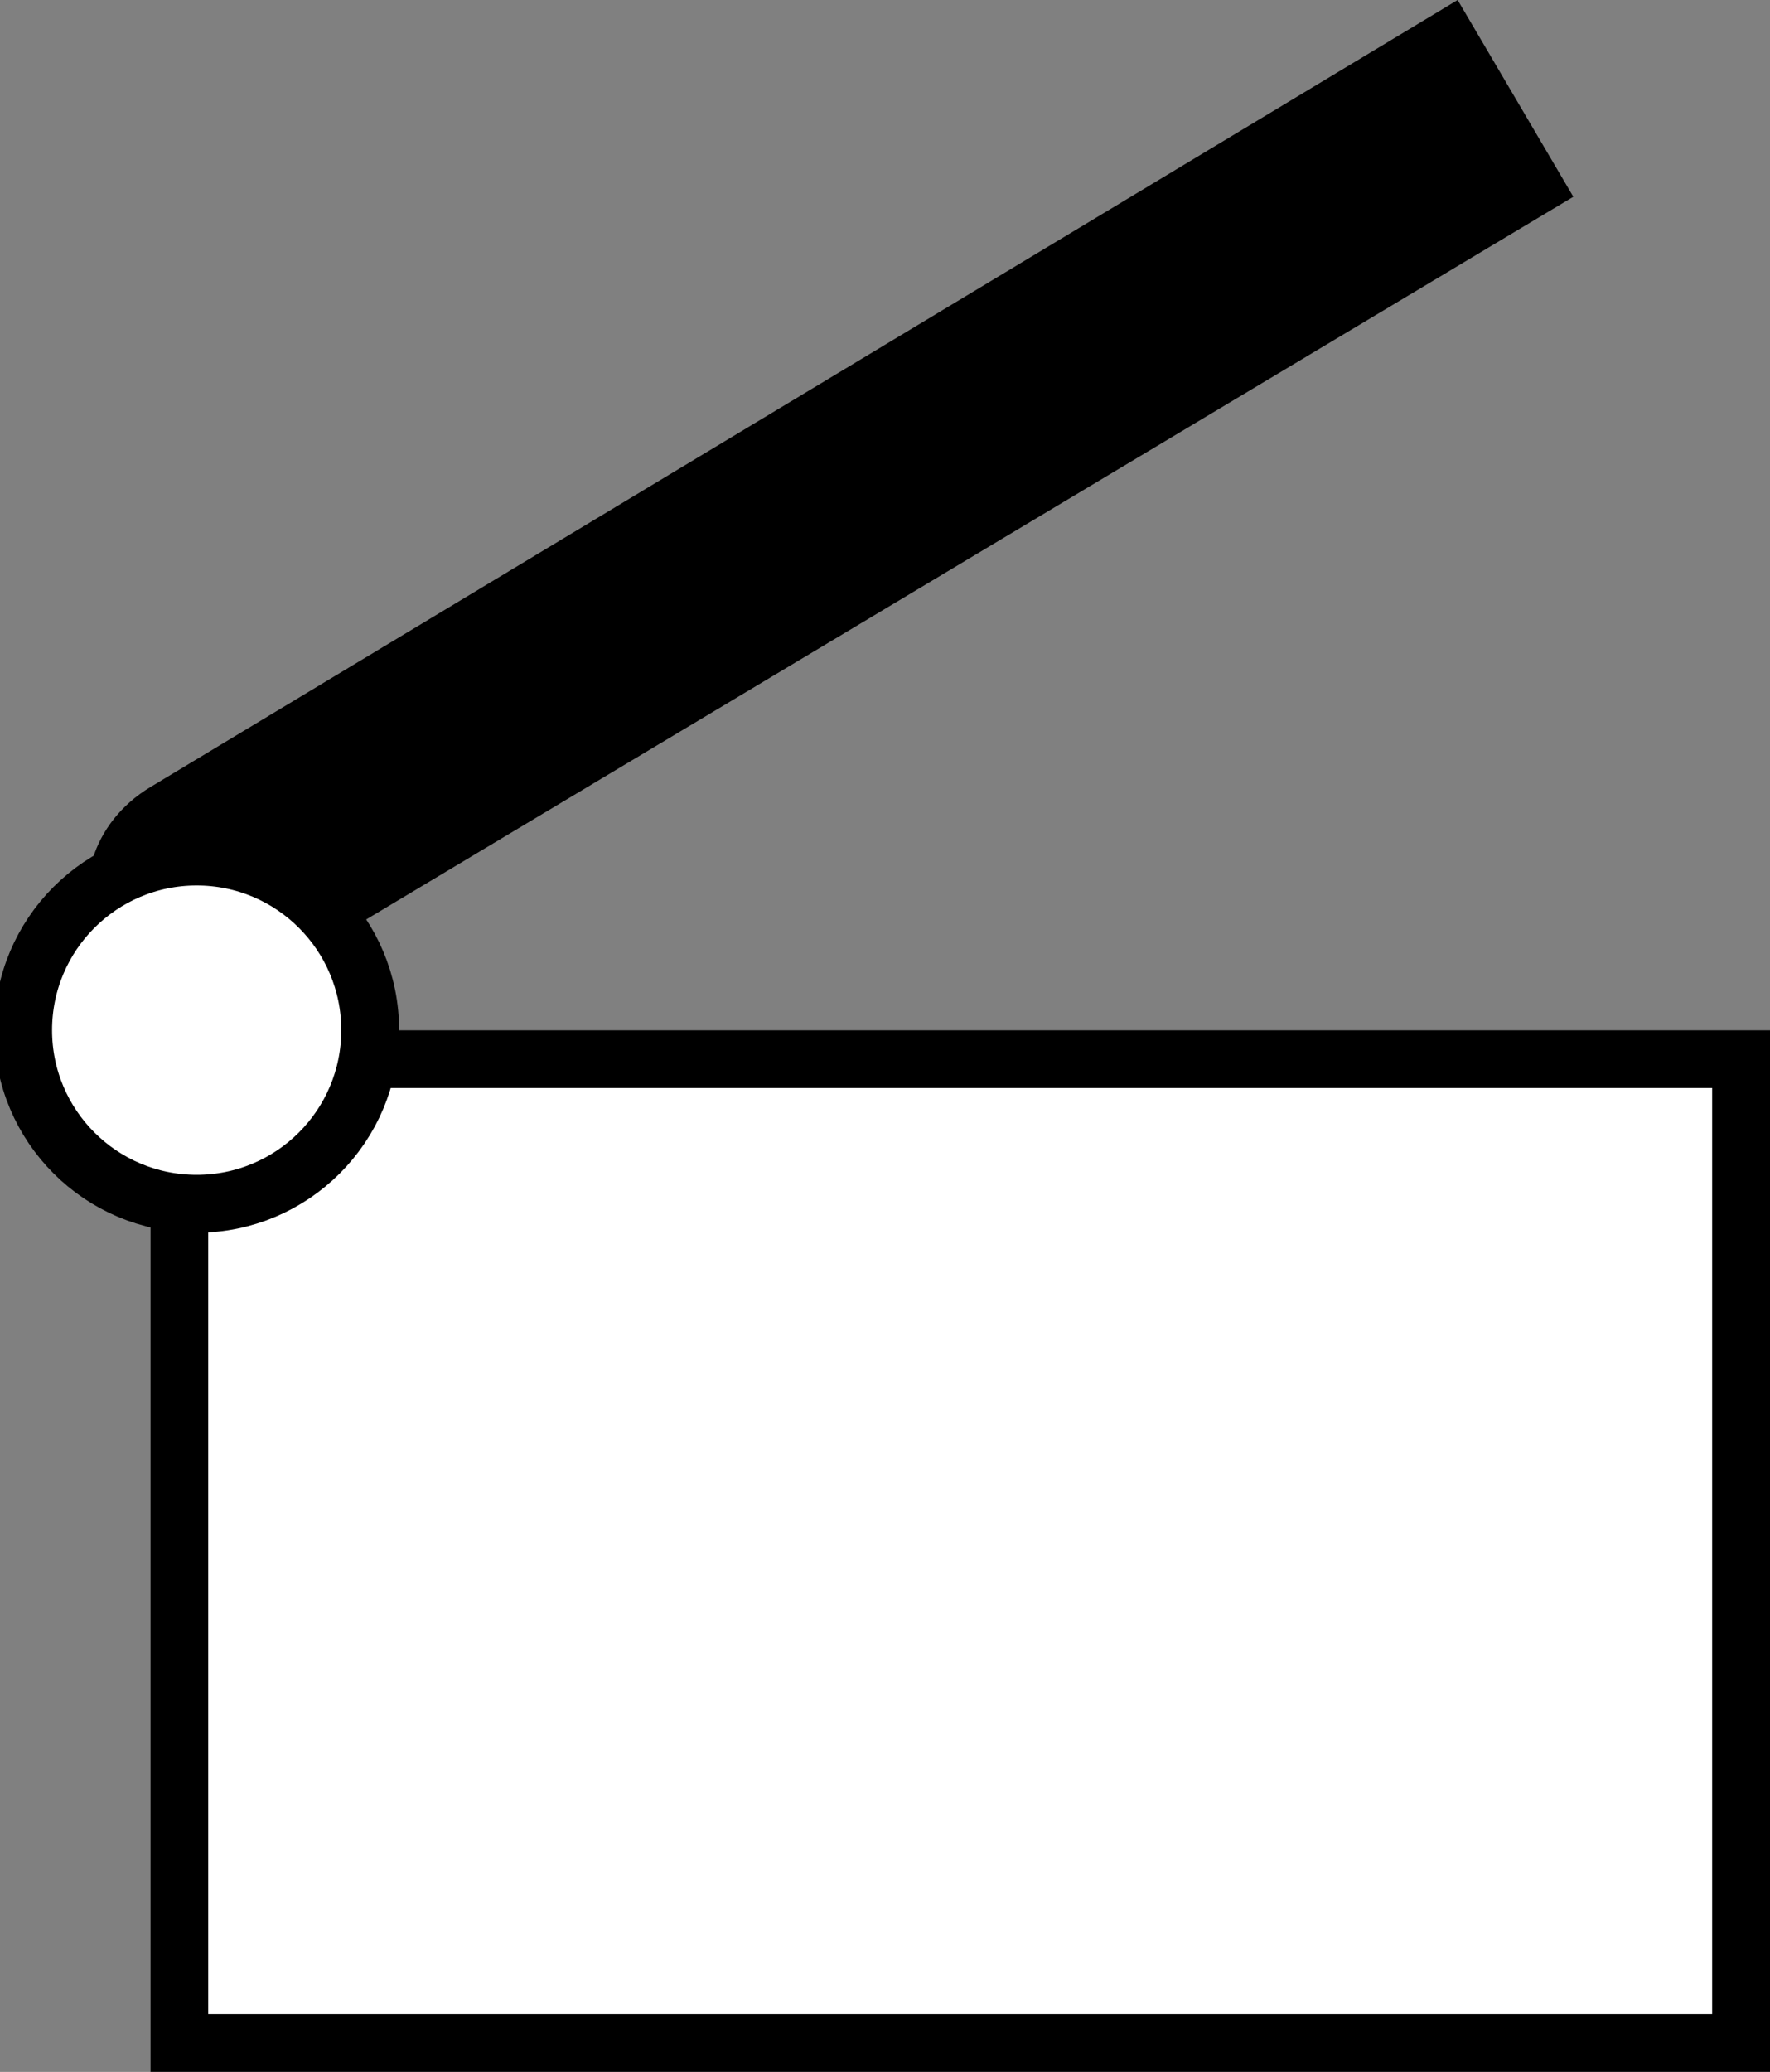
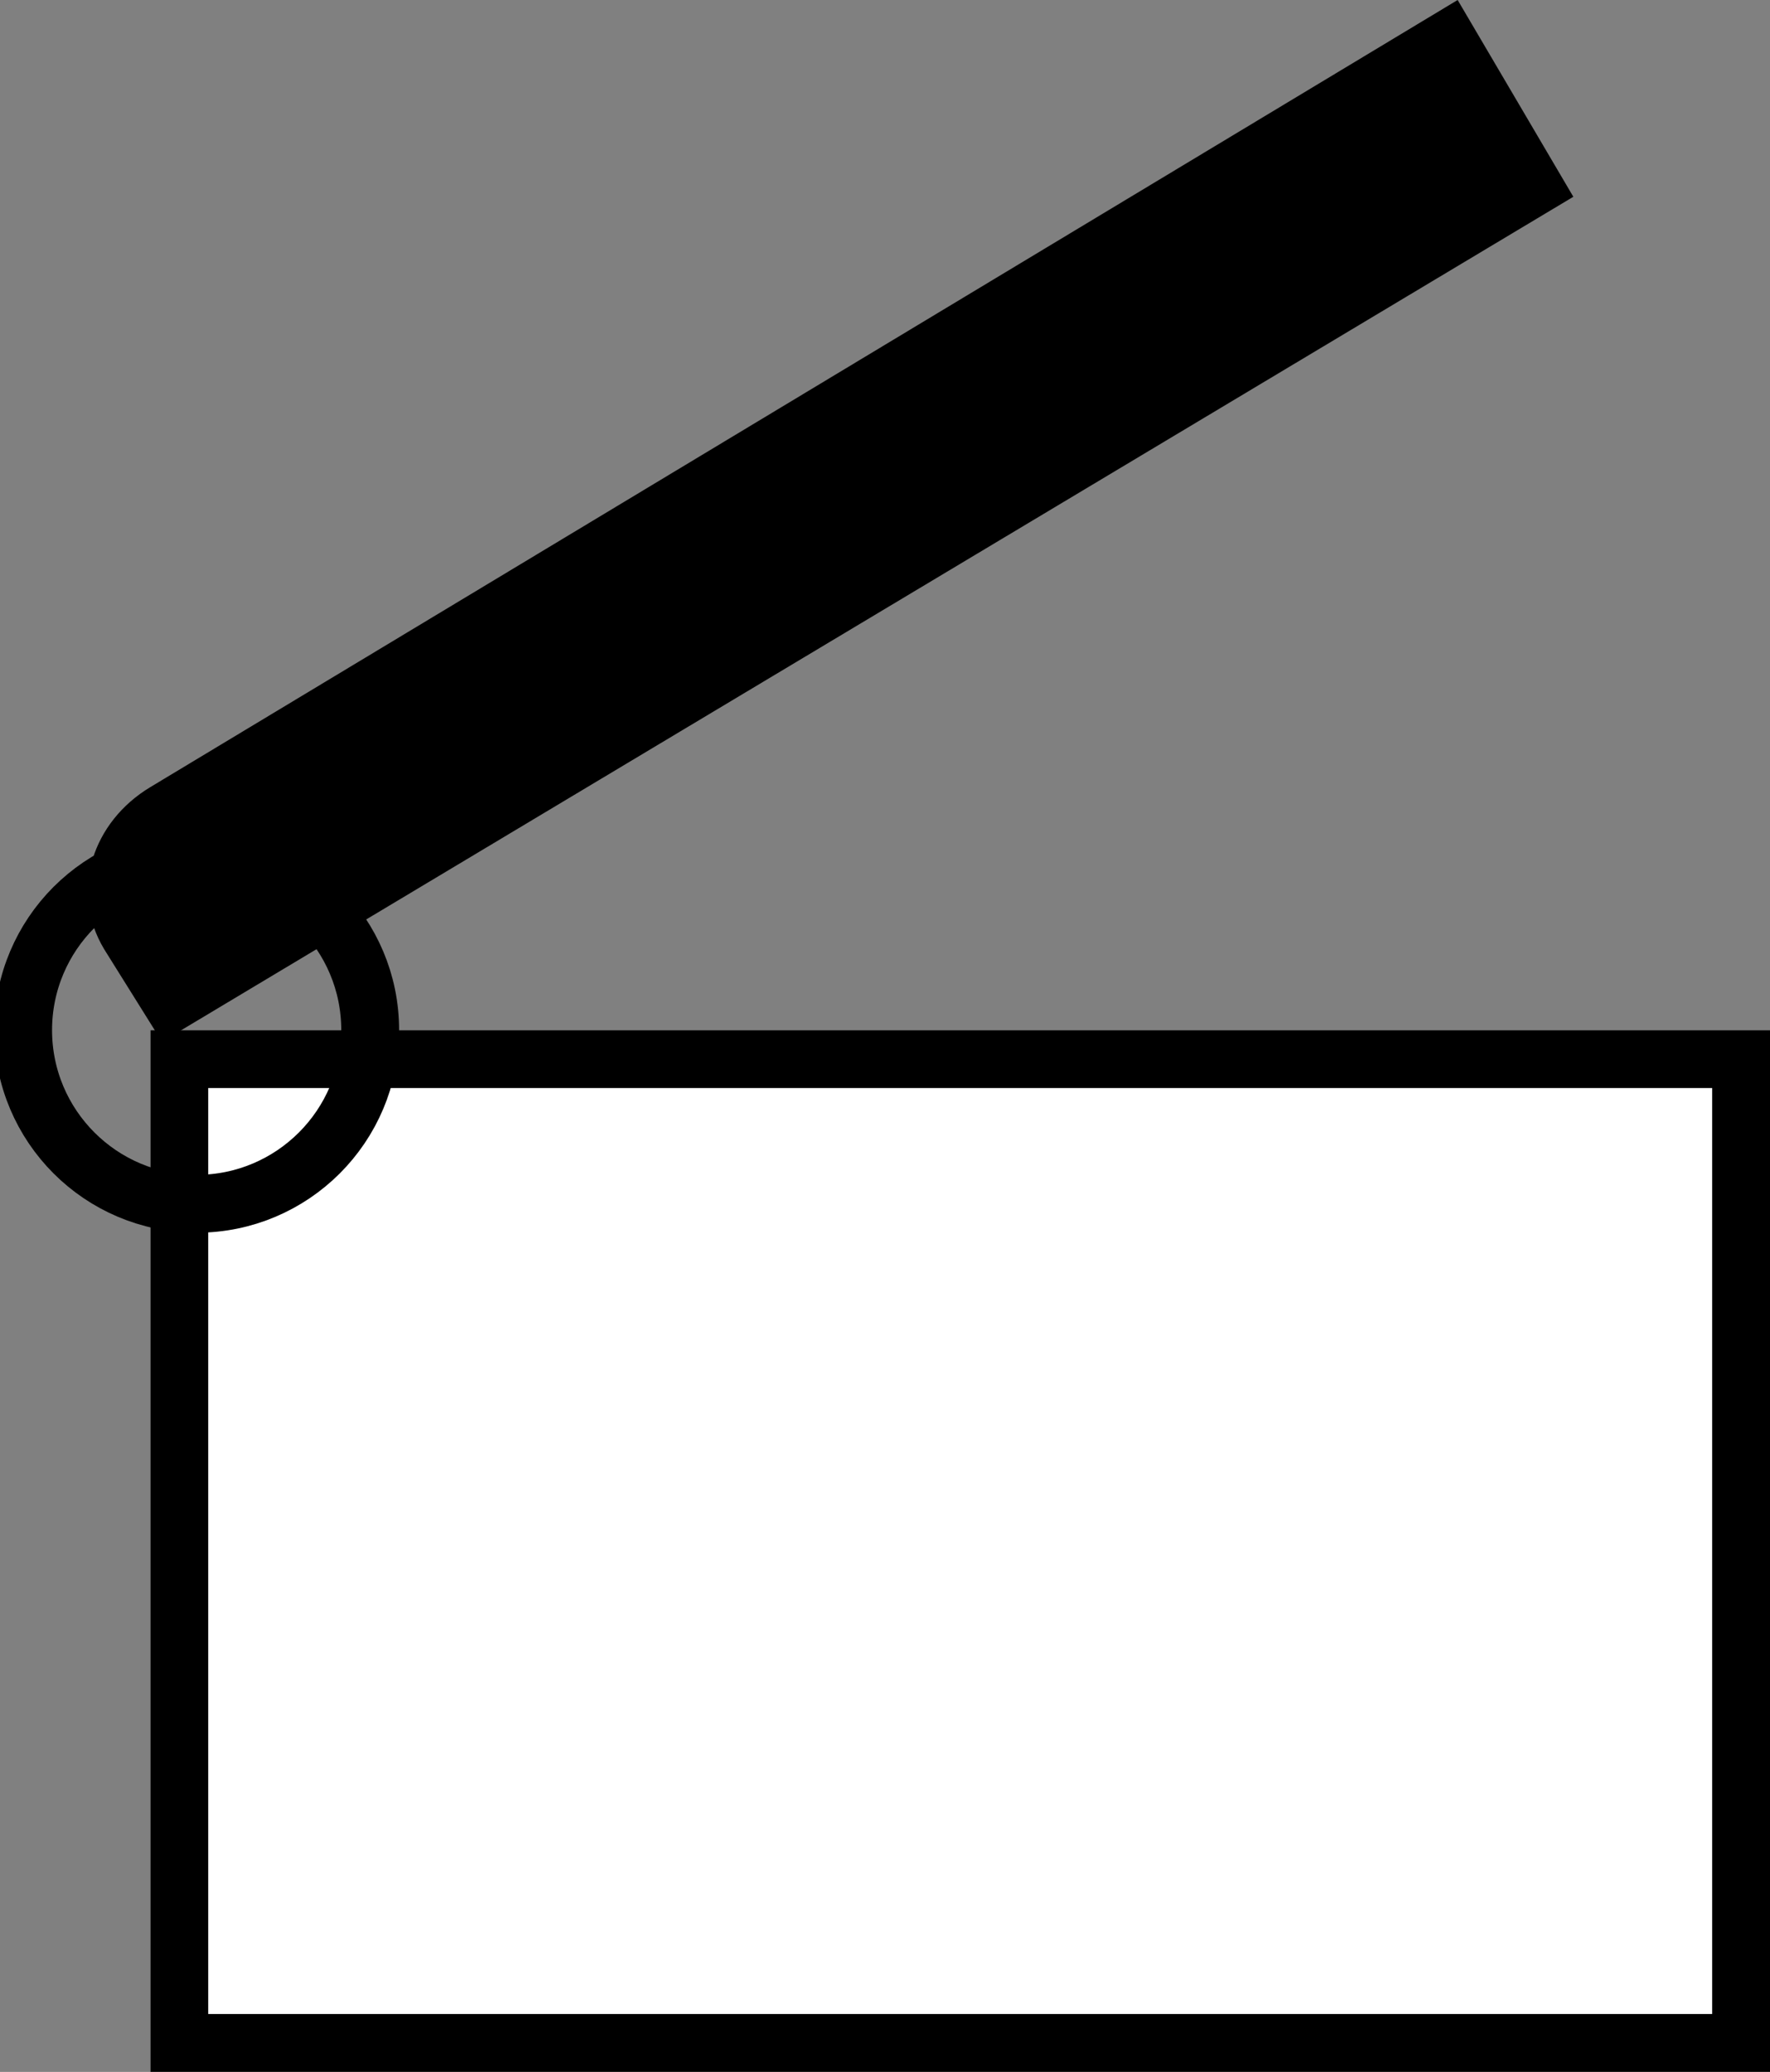
<svg xmlns="http://www.w3.org/2000/svg" xmlns:ns1="http://www.madcapsoftware.com/Schemas/MadCap.xsd" version="1.1" id="Layer_1" x="0px" y="0px" width="15.3px" height="17.9px" viewBox="0 0 15.3 17.9" style="enable-background:new 0 0 15.3 17.9;" xml:space="preserve" ns1:fileTags="Content Status.Not Applicable">
  <rect x="0" y="0" width="15.3" height="17.9" fill="#808080" stroke="none" />
  <style type="text/css">
	.st0{fill:#FFFFFF;}
	.st1{fill:none;stroke:#000000;stroke-width:0.5;}
</style>
  <g id="Start_Icon" transform="translate(0 -50)">
    <g>
      <rect x="1.3" y="58.9" class="st0" width="14" height="9" />
    </g>
    <g>
-       <path d="M14.8,59.4v8h-13v-8H14.8 M15.3,58.9h-14v9h14V58.9L15.3,58.9z" />
+       <path d="M14.8,59.4v8h-13v-8H14.8 M15.3,58.9h-14v9h14V58.9z" />
    </g>
    <path id="Rectangle_153" d="M1.3,56.8L12.6,50l1,1.7L1.4,59l0,0l-0.5-0.8C0.6,57.7,0.8,57.1,1.3,56.8z" />
    <g id="Ellipse_14" transform="translate(30 150)">
-       <circle class="st0" cx="-28.3" cy="-91.1" r="1.5" />
      <circle class="st1" cx="-28.3" cy="-91.1" r="1.5" />
    </g>
  </g>
</svg>